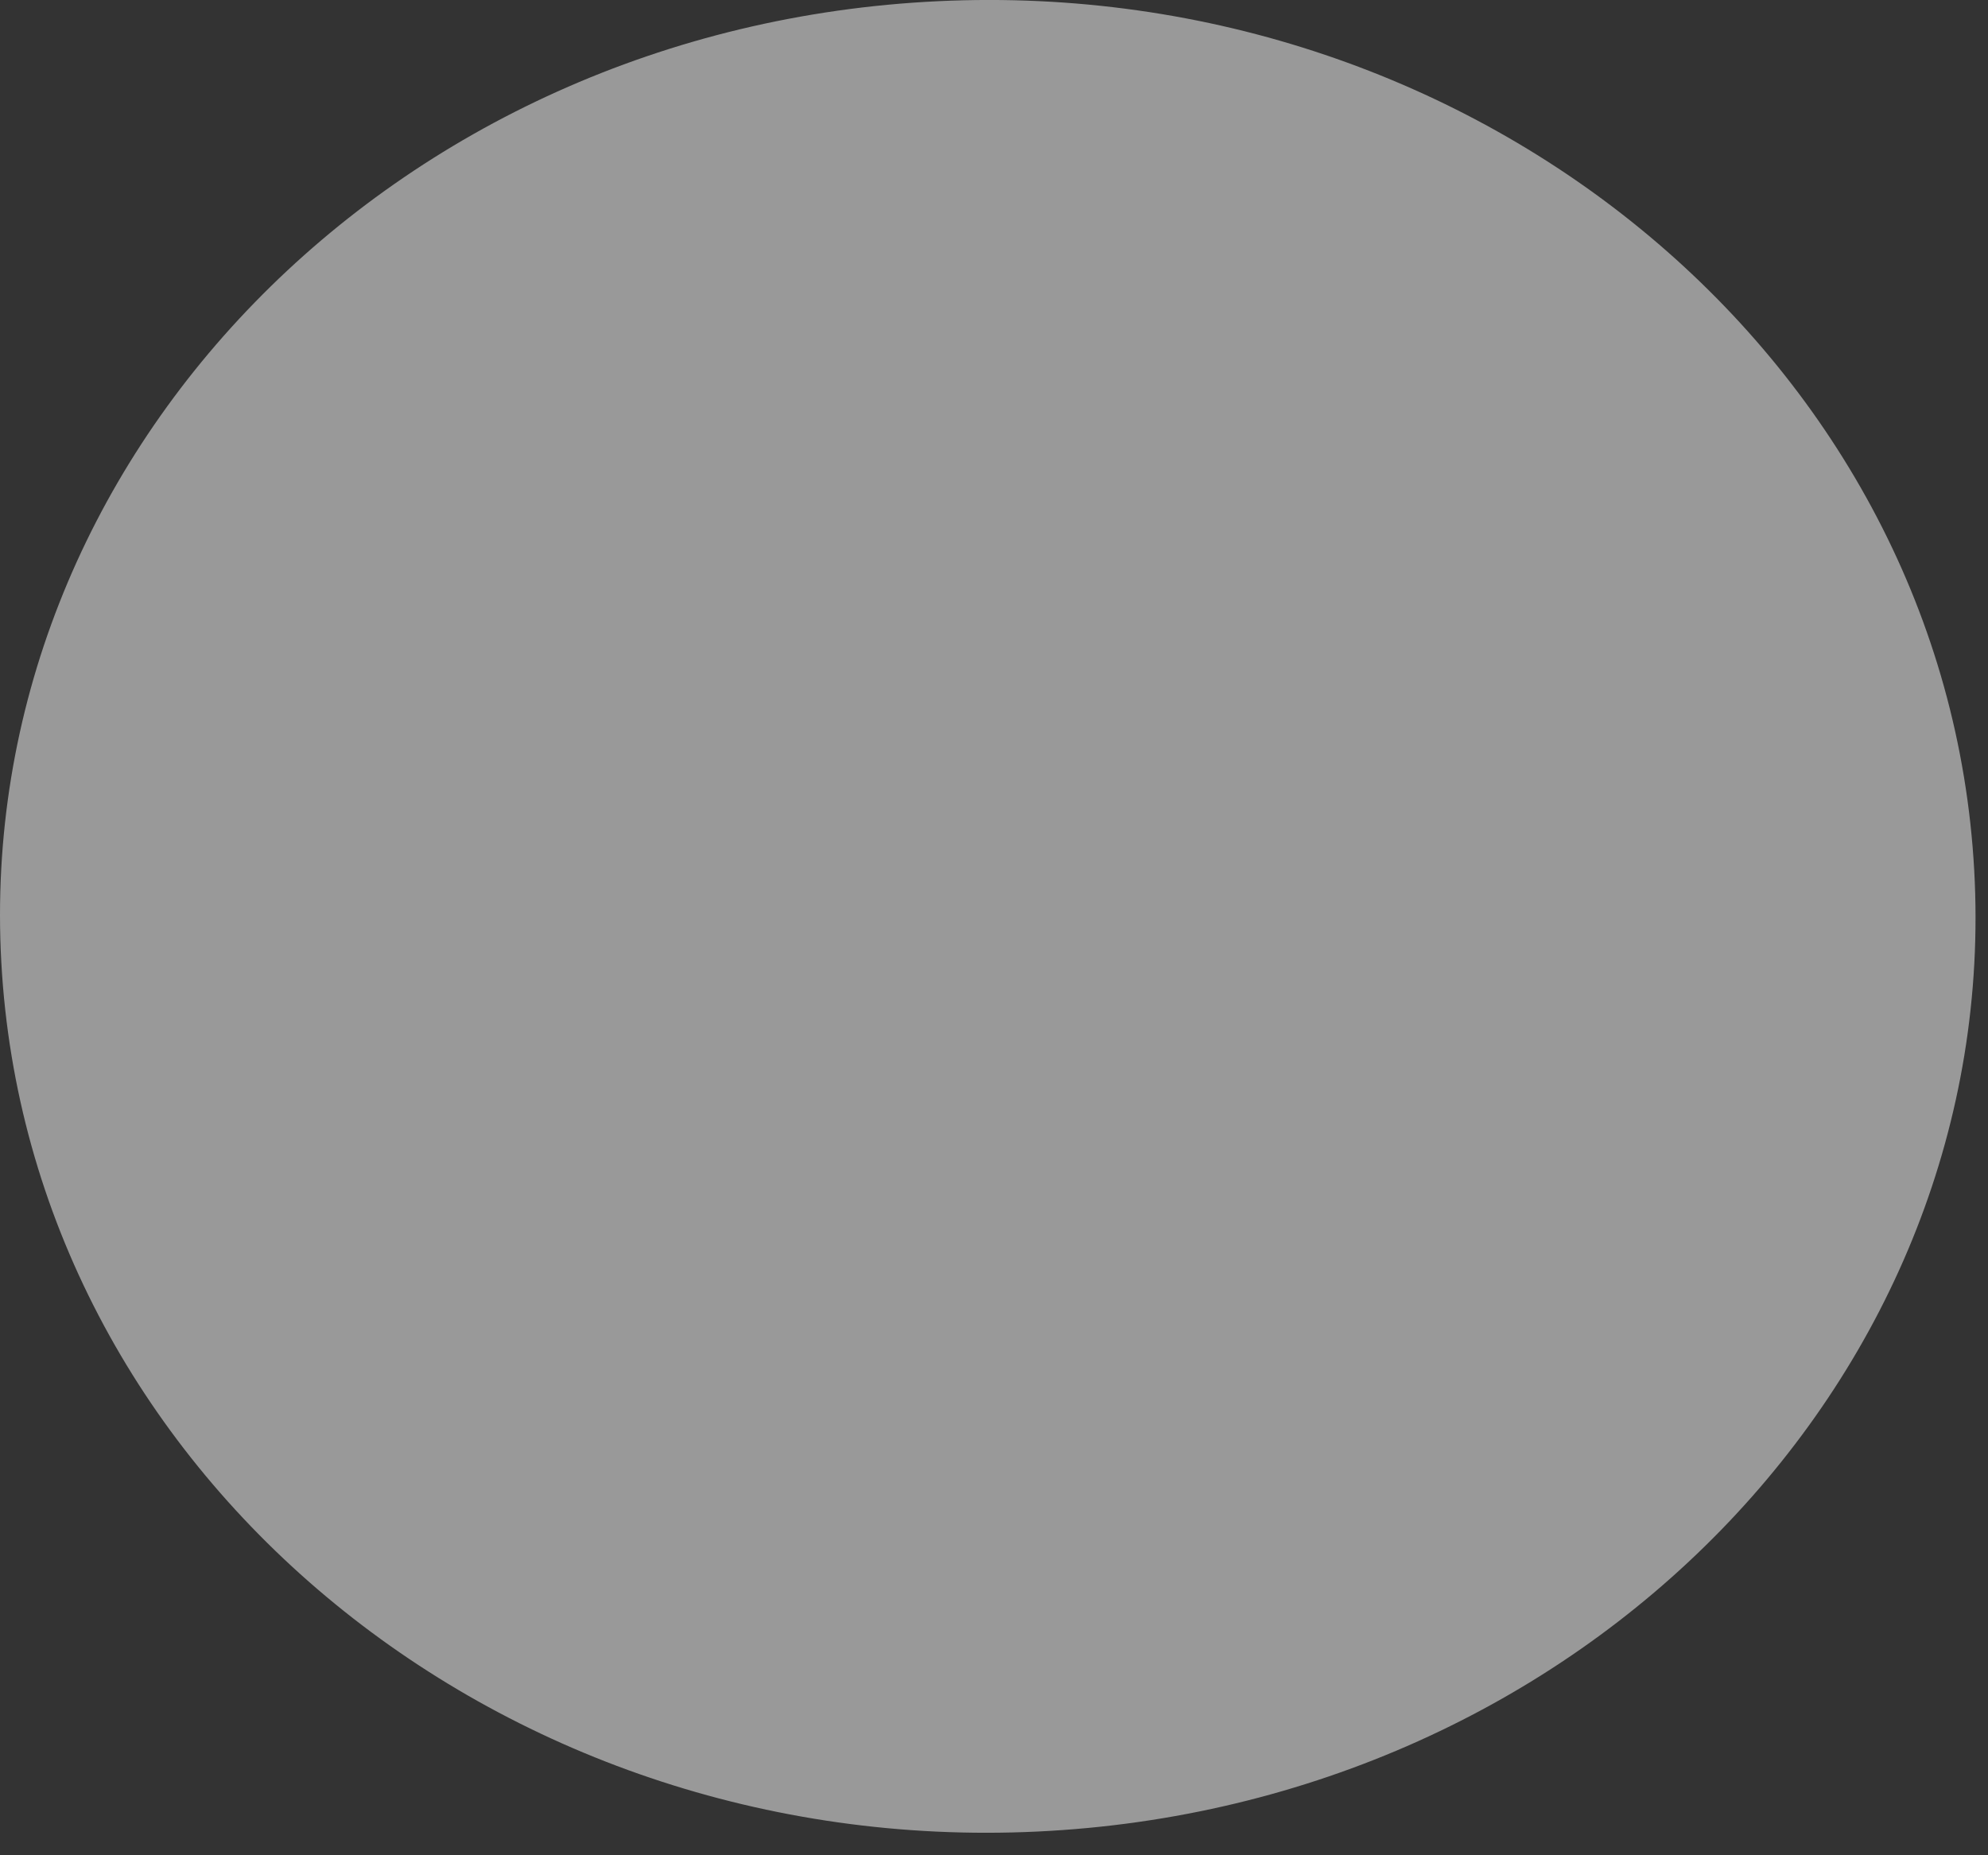
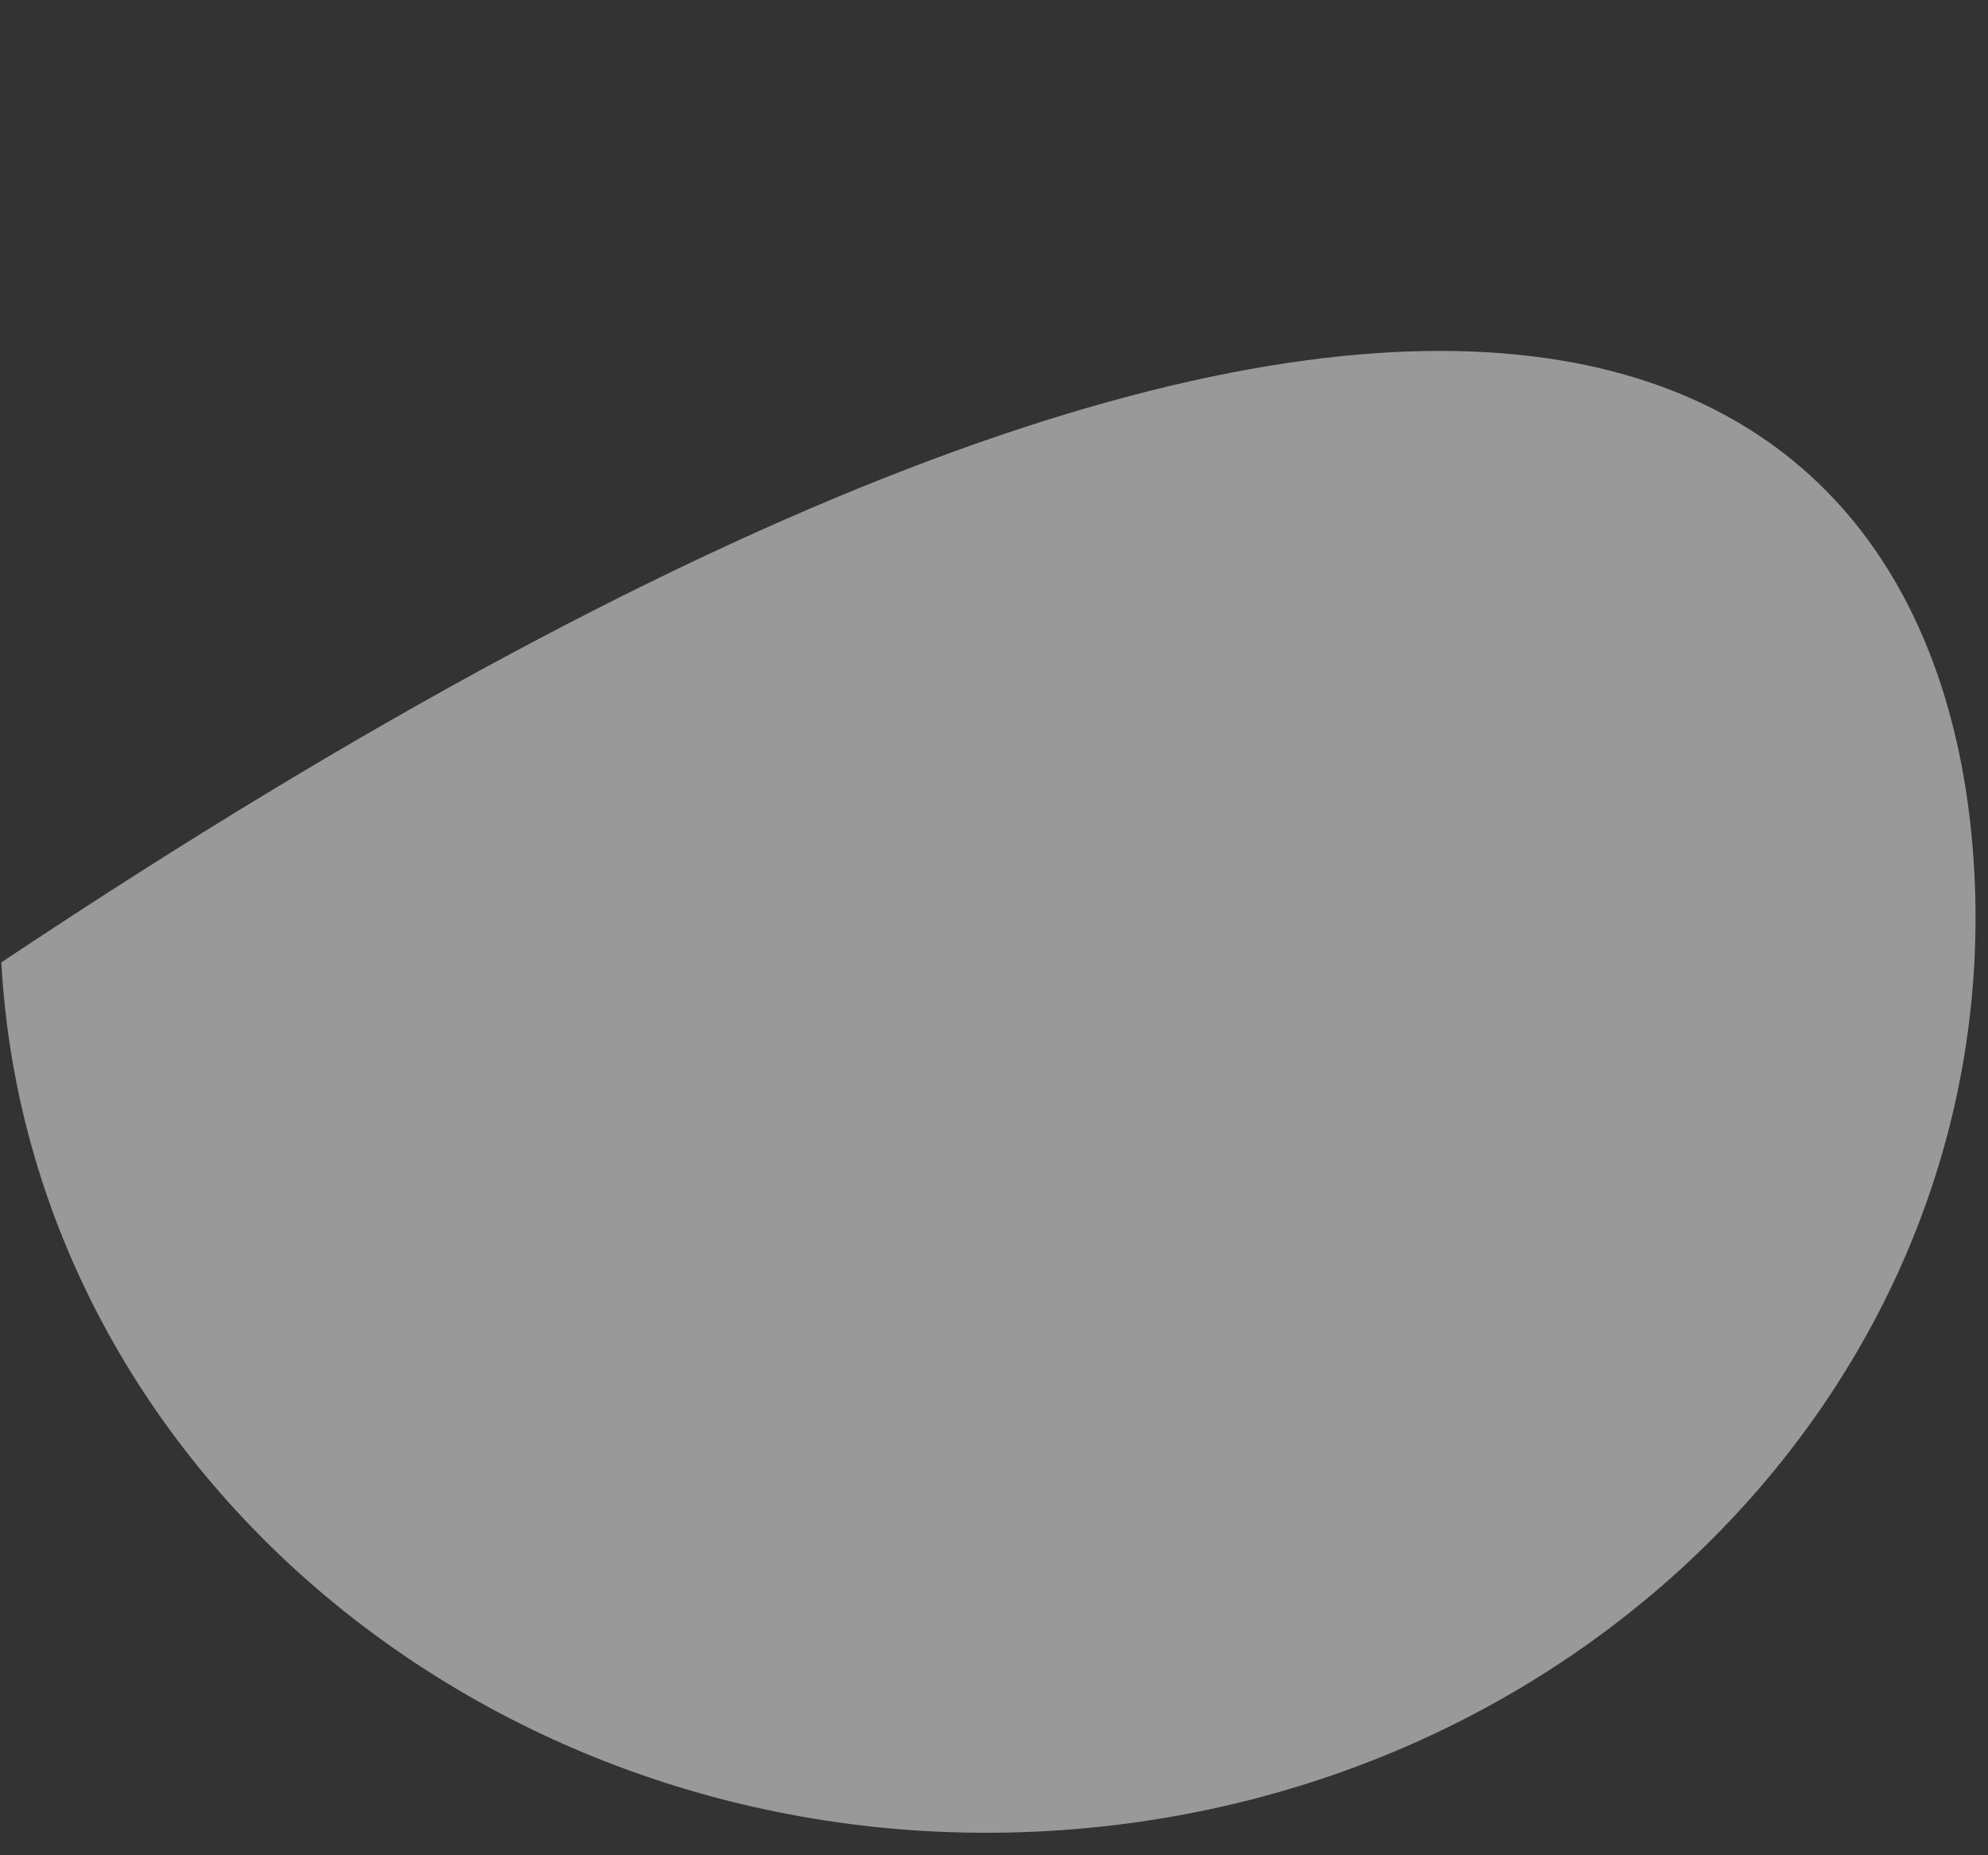
<svg xmlns="http://www.w3.org/2000/svg" fill="none" height="100%" overflow="visible" preserveAspectRatio="none" style="display: block;" viewBox="0 0 30 28" width="100%">
  <rect x="0" y="0" width="30" height="28" fill="#333333" stroke="none" />
-   <path d="M29.792 13.135C30.213 20.736 23.894 27.251 15.655 27.642C7.463 28.033 0.441 22.169 0.02 14.525C-0.401 6.924 5.918 0.409 14.157 0.018C22.349 -0.372 29.371 5.491 29.792 13.135Z" fill="url(#paint0_radial_0_140)" id="Vector" opacity="0.5" style="mix-blend-mode:multiply" />
+   <path d="M29.792 13.135C30.213 20.736 23.894 27.251 15.655 27.642C7.463 28.033 0.441 22.169 0.02 14.525C22.349 -0.372 29.371 5.491 29.792 13.135Z" fill="url(#paint0_radial_0_140)" id="Vector" opacity="0.5" style="mix-blend-mode:multiply" />
  <defs>
    <radialGradient cx="0" cy="0" gradientTransform="translate(-20.208 52.342) rotate(-2.7) scale(12.652 12.281)" gradientUnits="userSpaceOnUse" id="paint0_radial_0_140" r="1">
      <stop offset="0.24" stop-color="#B61600" />
      <stop offset="0.35" stop-color="#C54837" />
      <stop offset="0.48" stop-color="#D67F73" />
      <stop offset="0.61" stop-color="#E5ACA5" />
      <stop offset="0.72" stop-color="#F0D0CC" />
      <stop offset="0.83" stop-color="#F8EAE8" />
      <stop offset="0.93" stop-color="#FDF9F9" />
      <stop offset="1" stop-color="white" />
    </radialGradient>
  </defs>
</svg>